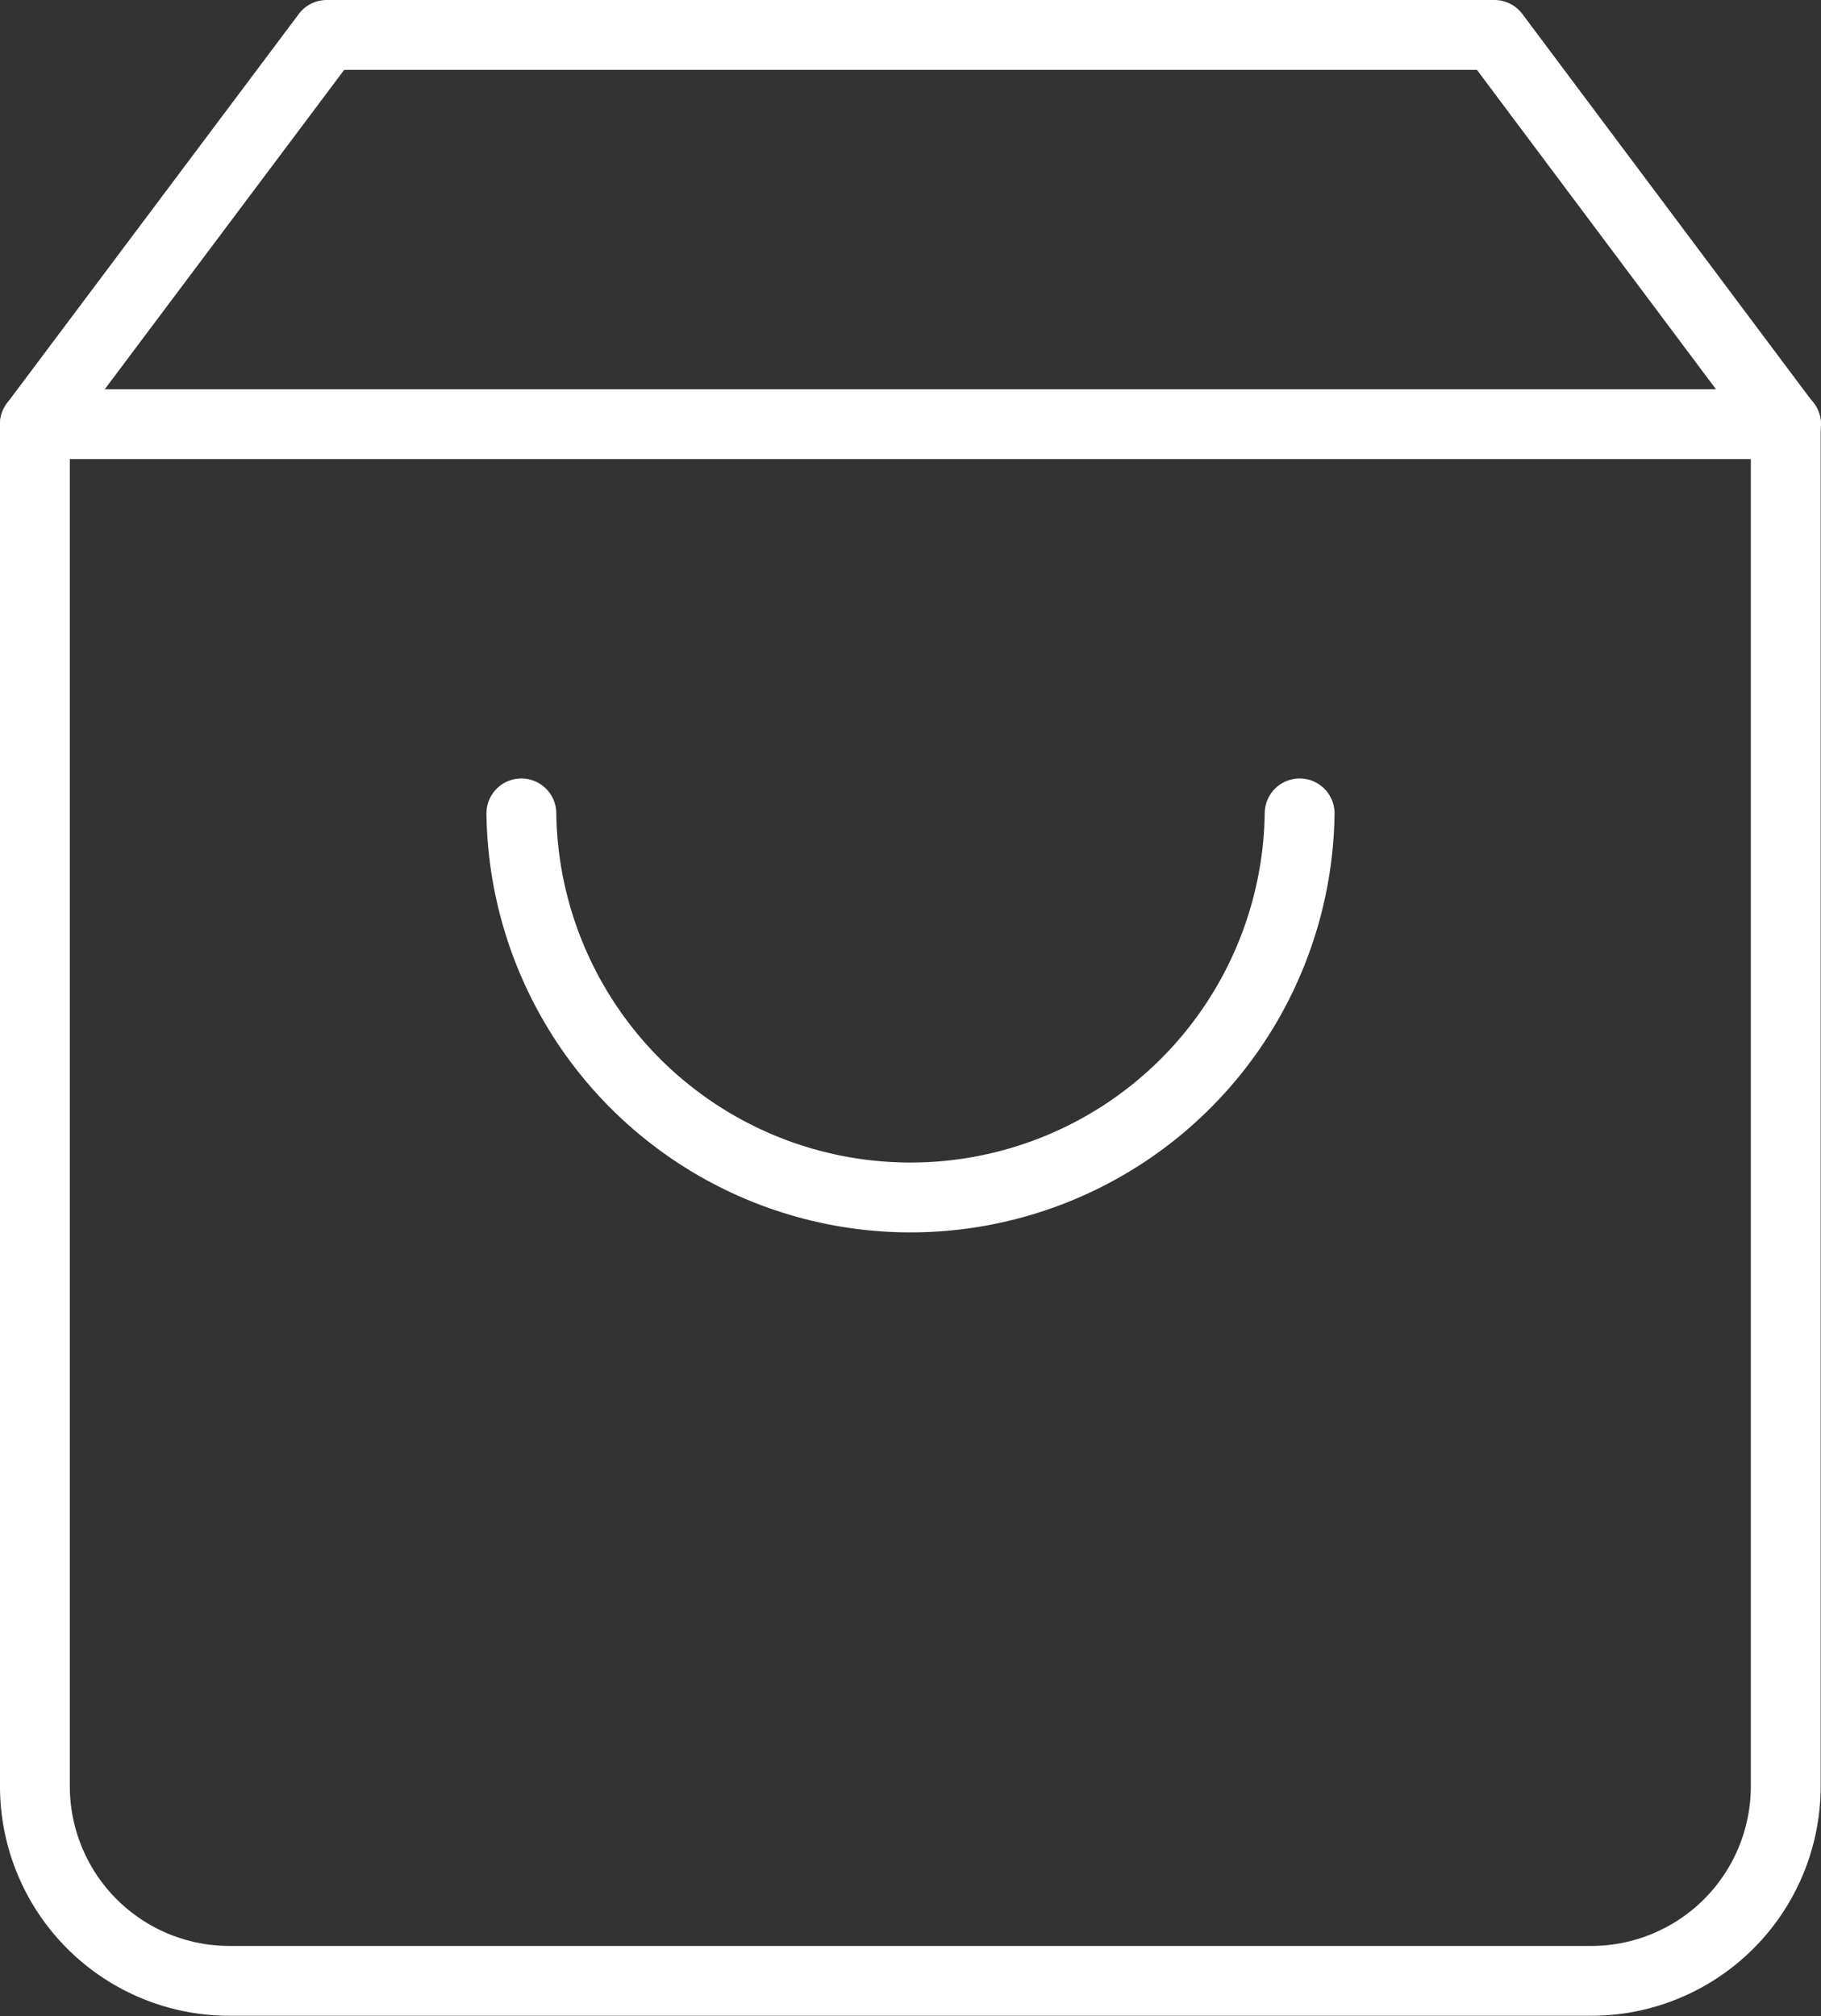
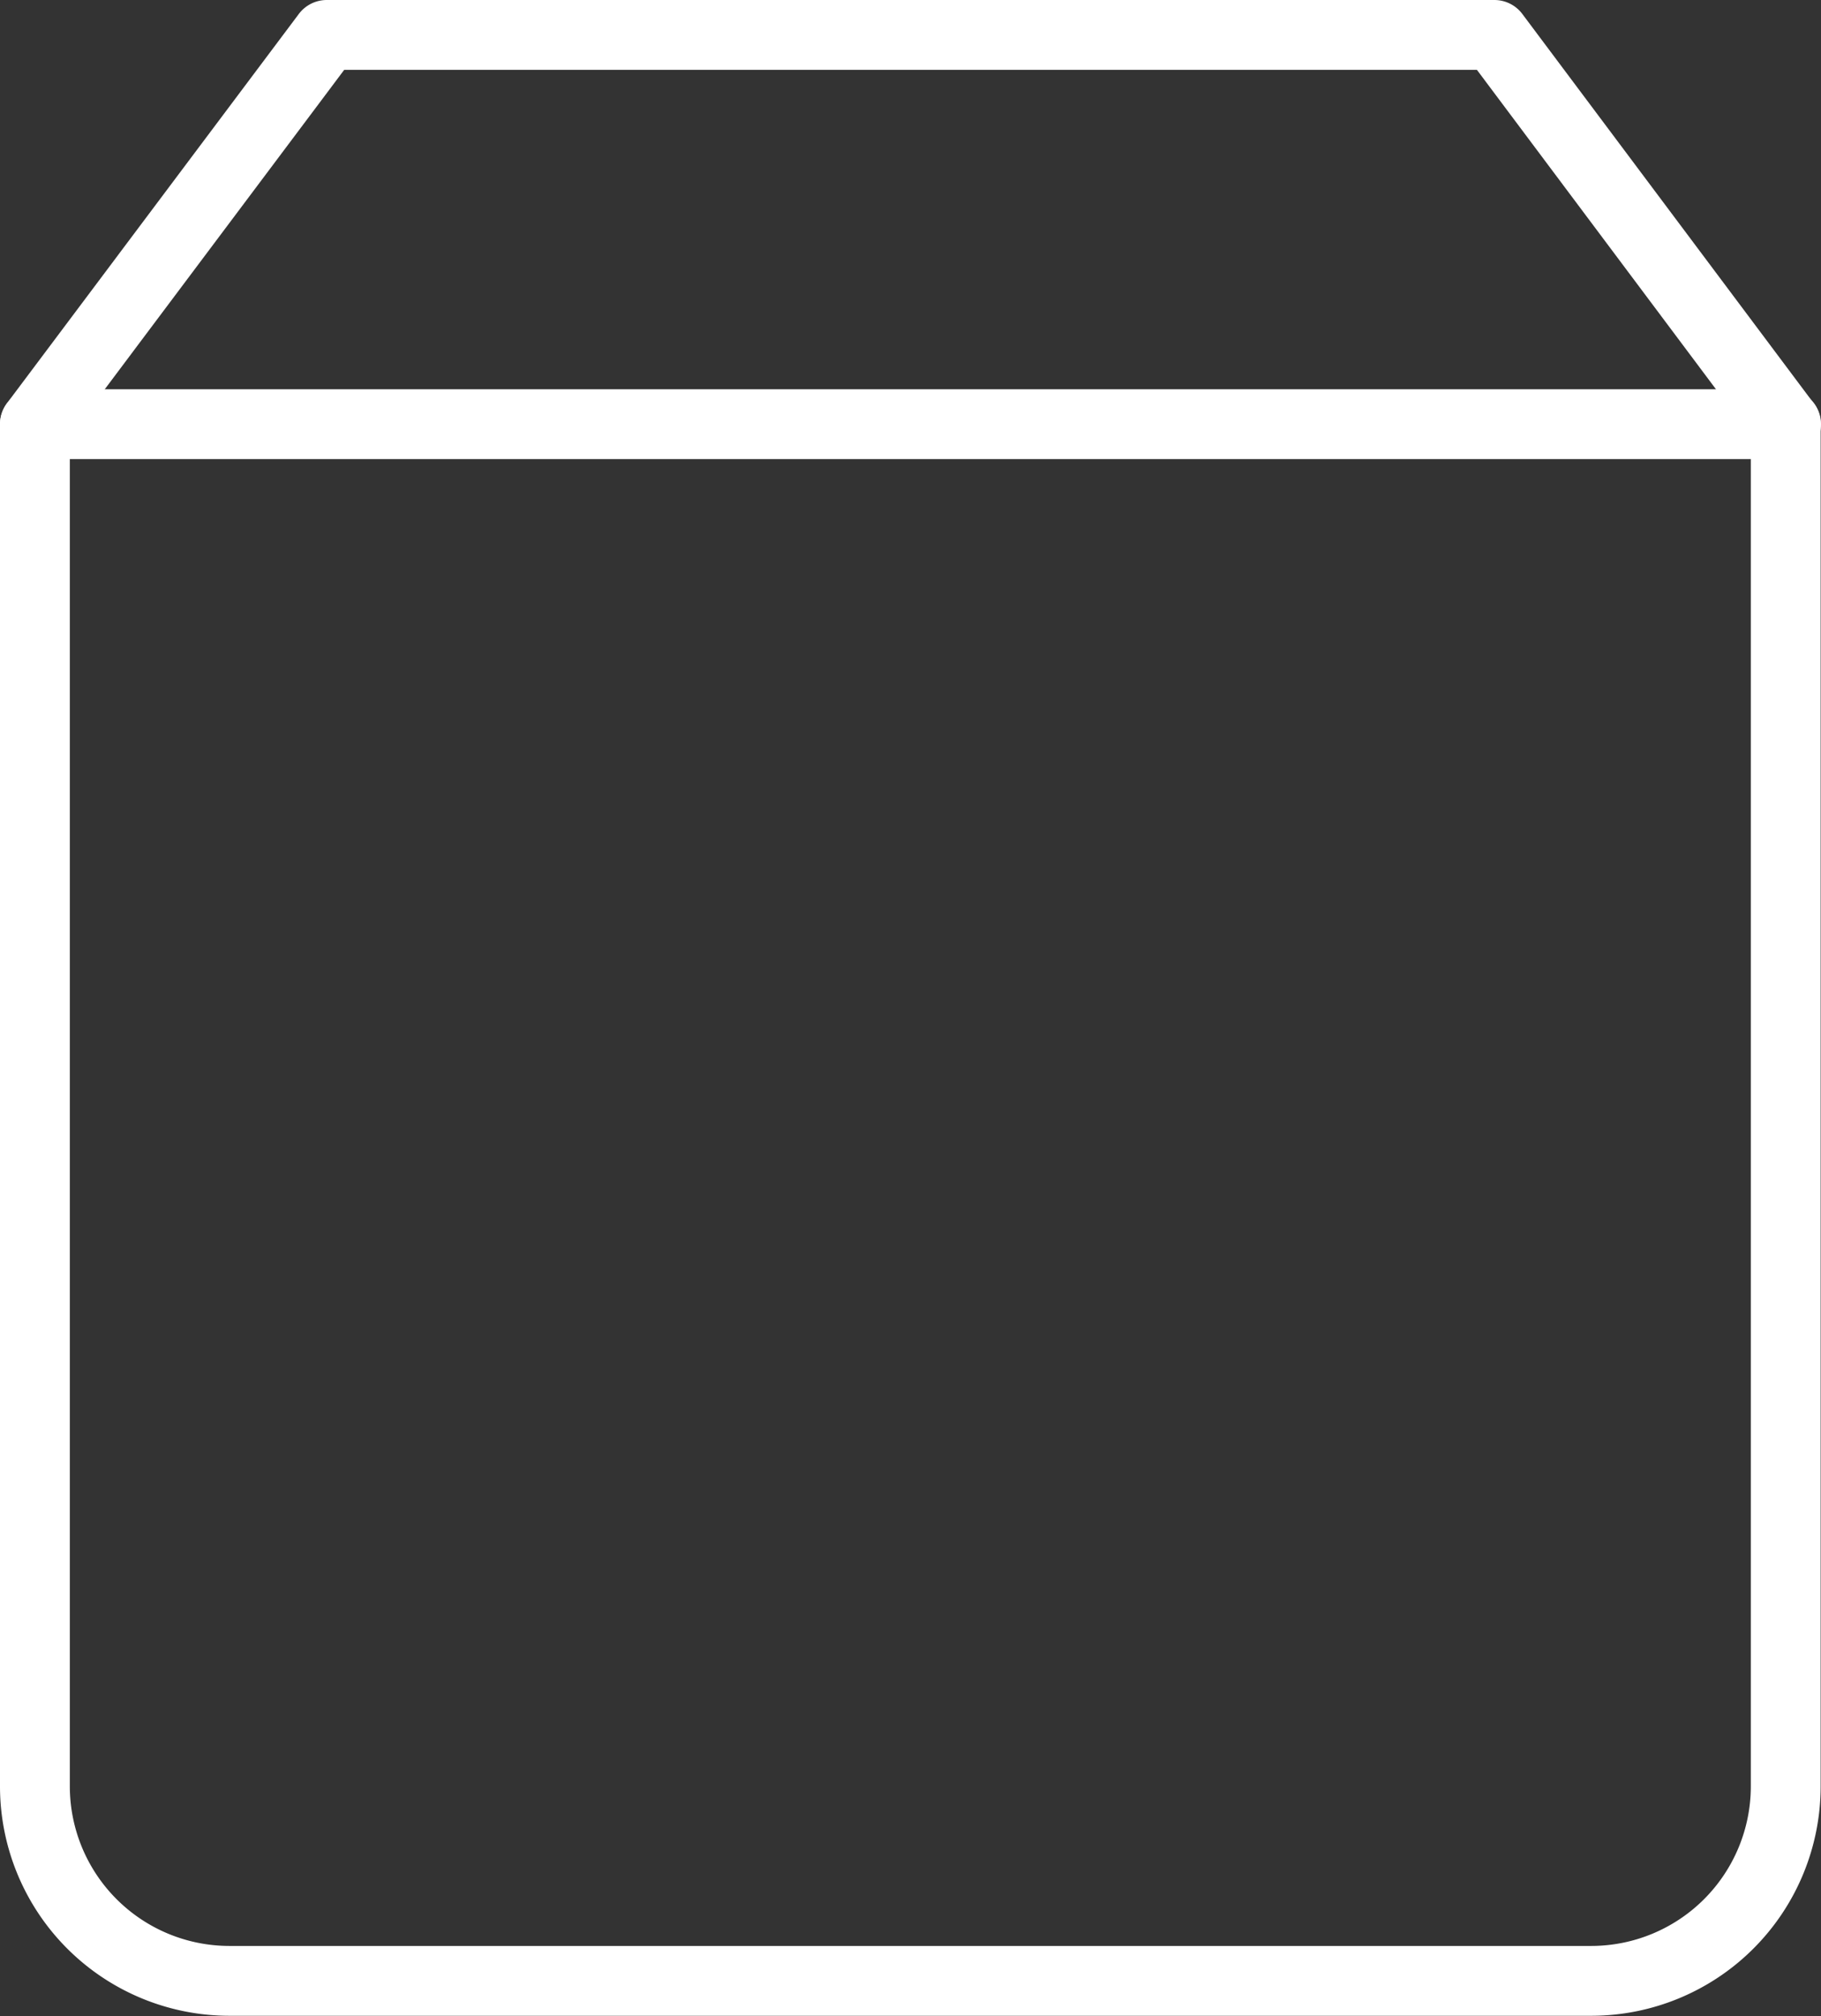
<svg xmlns="http://www.w3.org/2000/svg" width="26.077" height="28.863" viewBox="0 0 26.077 28.863">
  <rect x="0" y="0" width="26.077" height="28.863" fill="#333333" stroke="none" />
  <g id="Icon_feather-shopping-bag" data-name="Icon feather-shopping-bag" transform="translate(-4 -2.5)">
    <path id="Path_2371" data-name="Path 2371" d="M8.679,3,4.5,8.573v19.5a2.786,2.786,0,0,0,2.786,2.786h19.5a2.786,2.786,0,0,0,2.786-2.786V8.573L25.4,3Z" fill="none" stroke="#FFF" stroke-linecap="round" stroke-linejoin="round" stroke-width="1" />
    <path id="Path_2372" data-name="Path 2372" d="M4.5,9H29.577" transform="translate(0 -0.427)" fill="none" stroke="#FFF" stroke-linecap="round" stroke-linejoin="round" stroke-width="1" />
-     <path id="Path_2373" data-name="Path 2373" d="M23.145,15A5.573,5.573,0,0,1,12,15" transform="translate(-0.534 -0.855)" fill="none" stroke="#FFF" stroke-linecap="round" stroke-linejoin="round" stroke-width="1" />
  </g>
</svg>